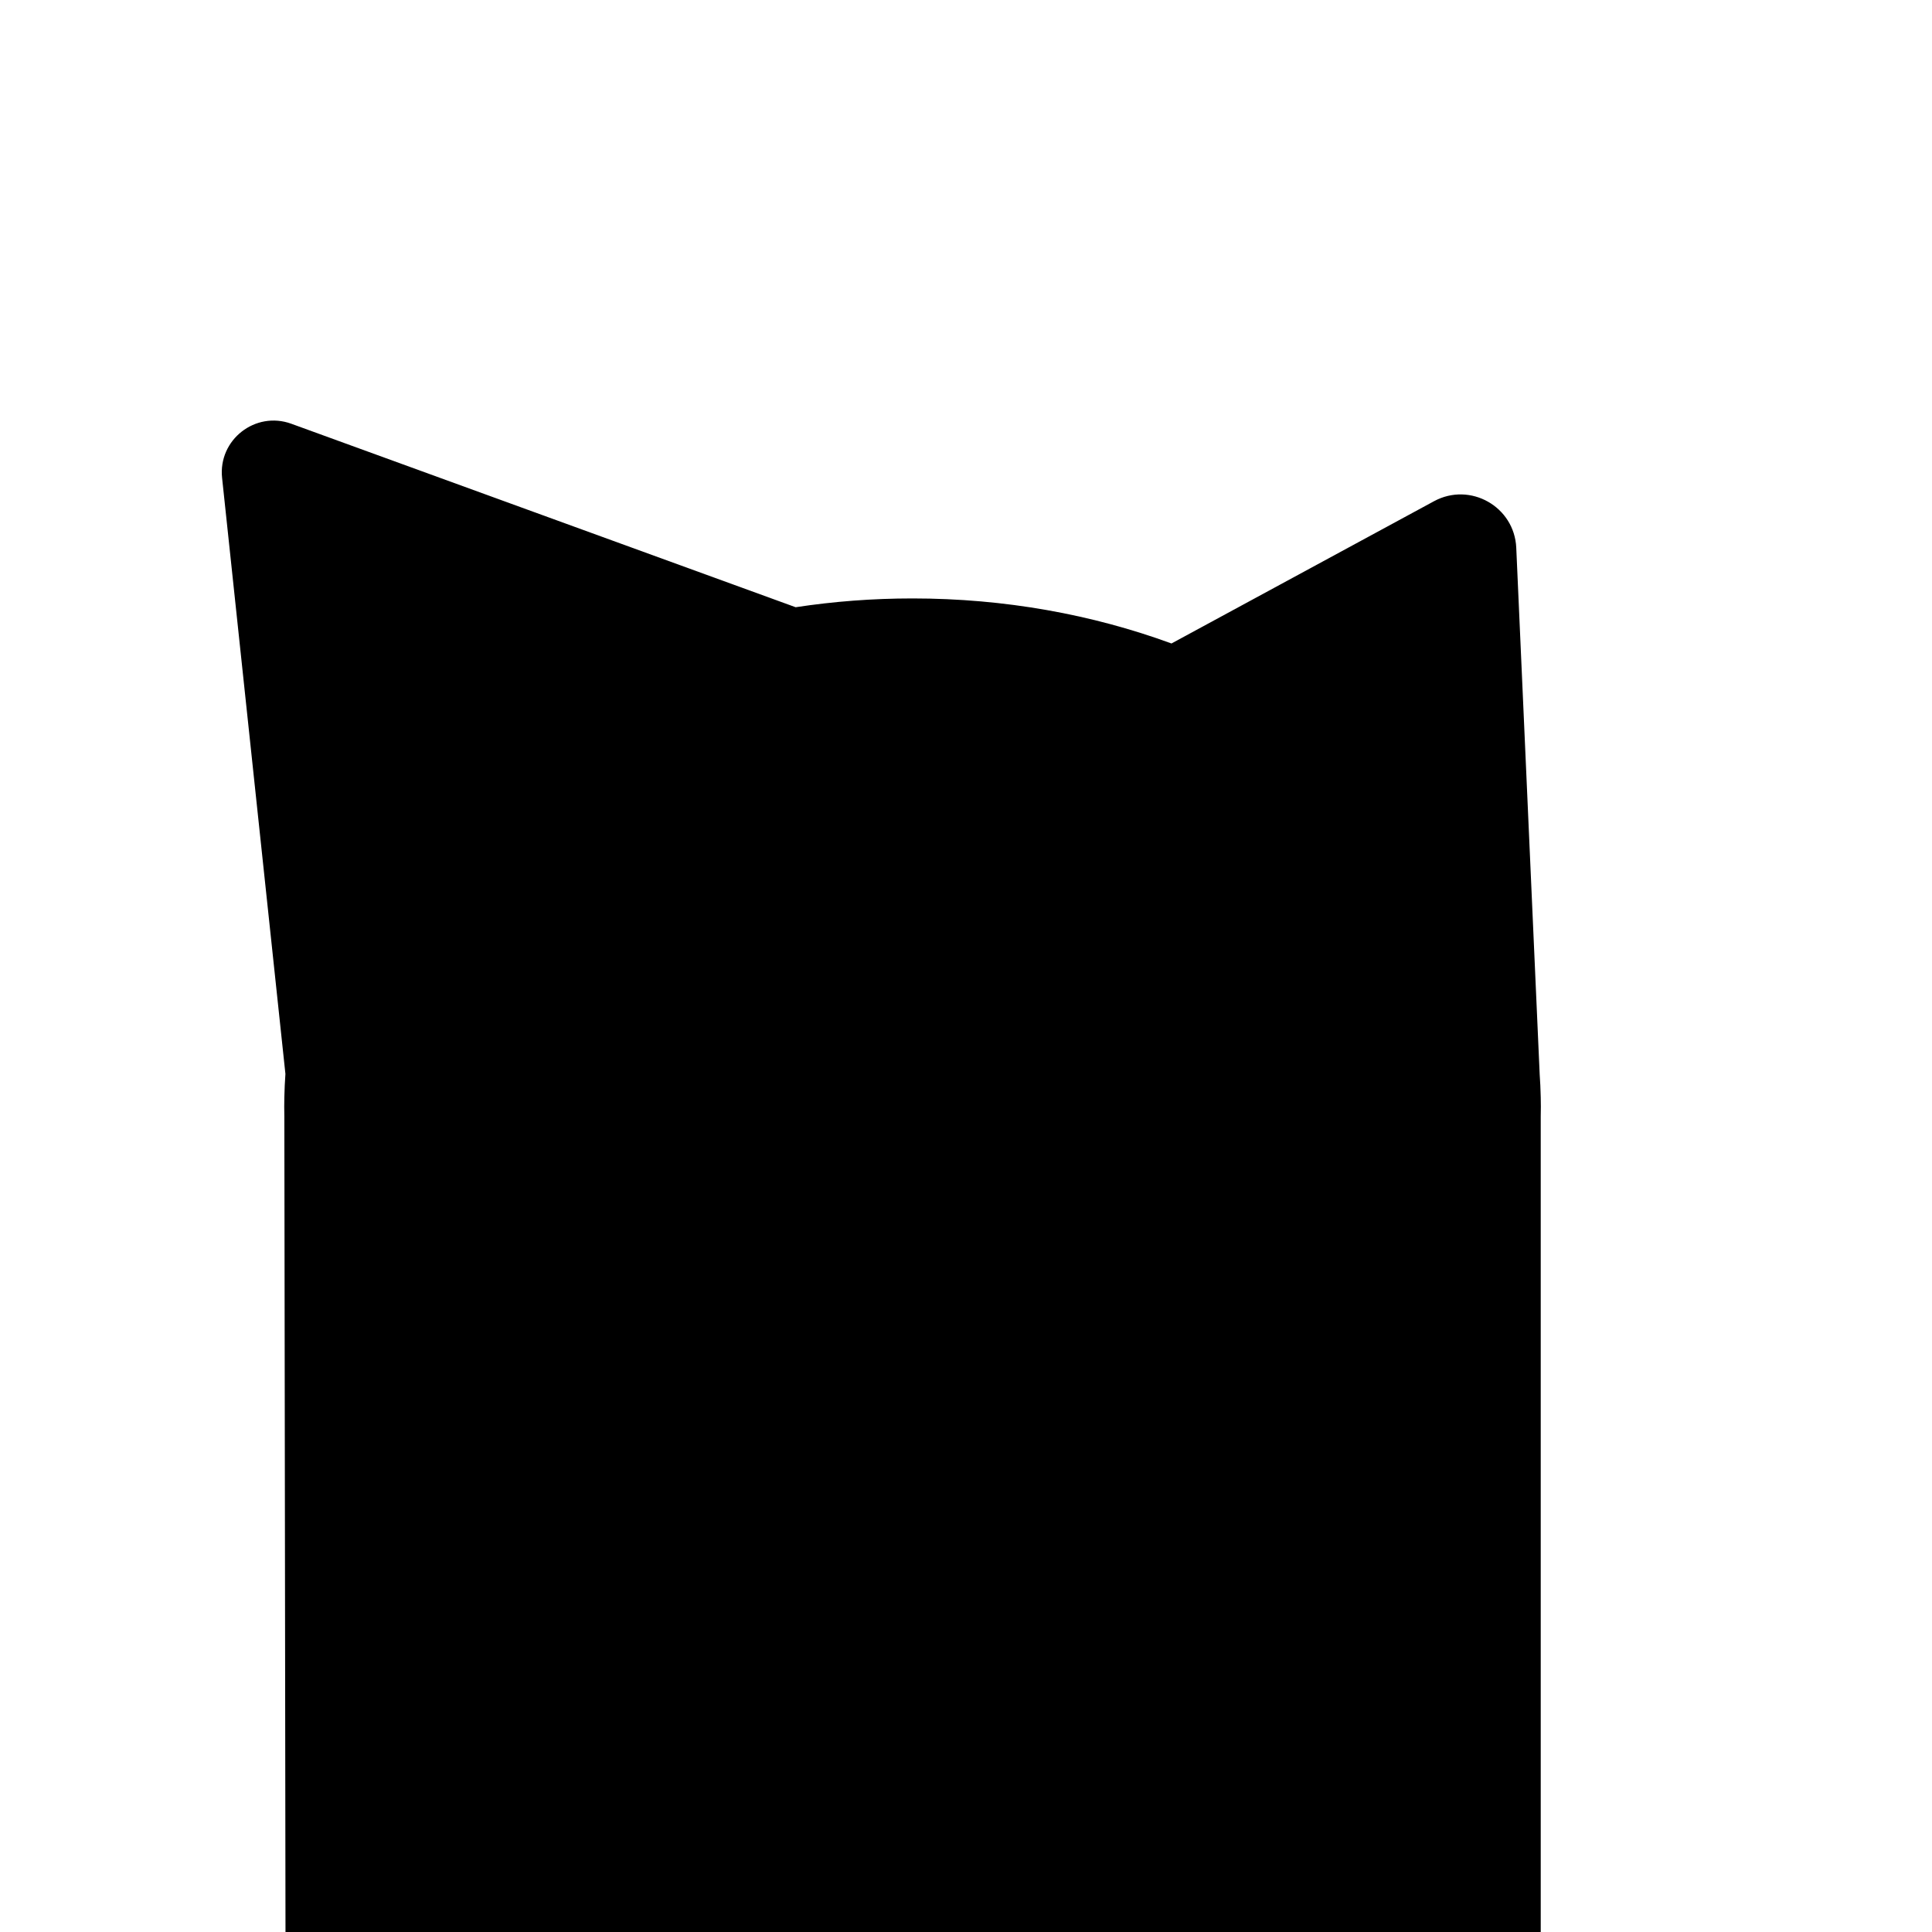
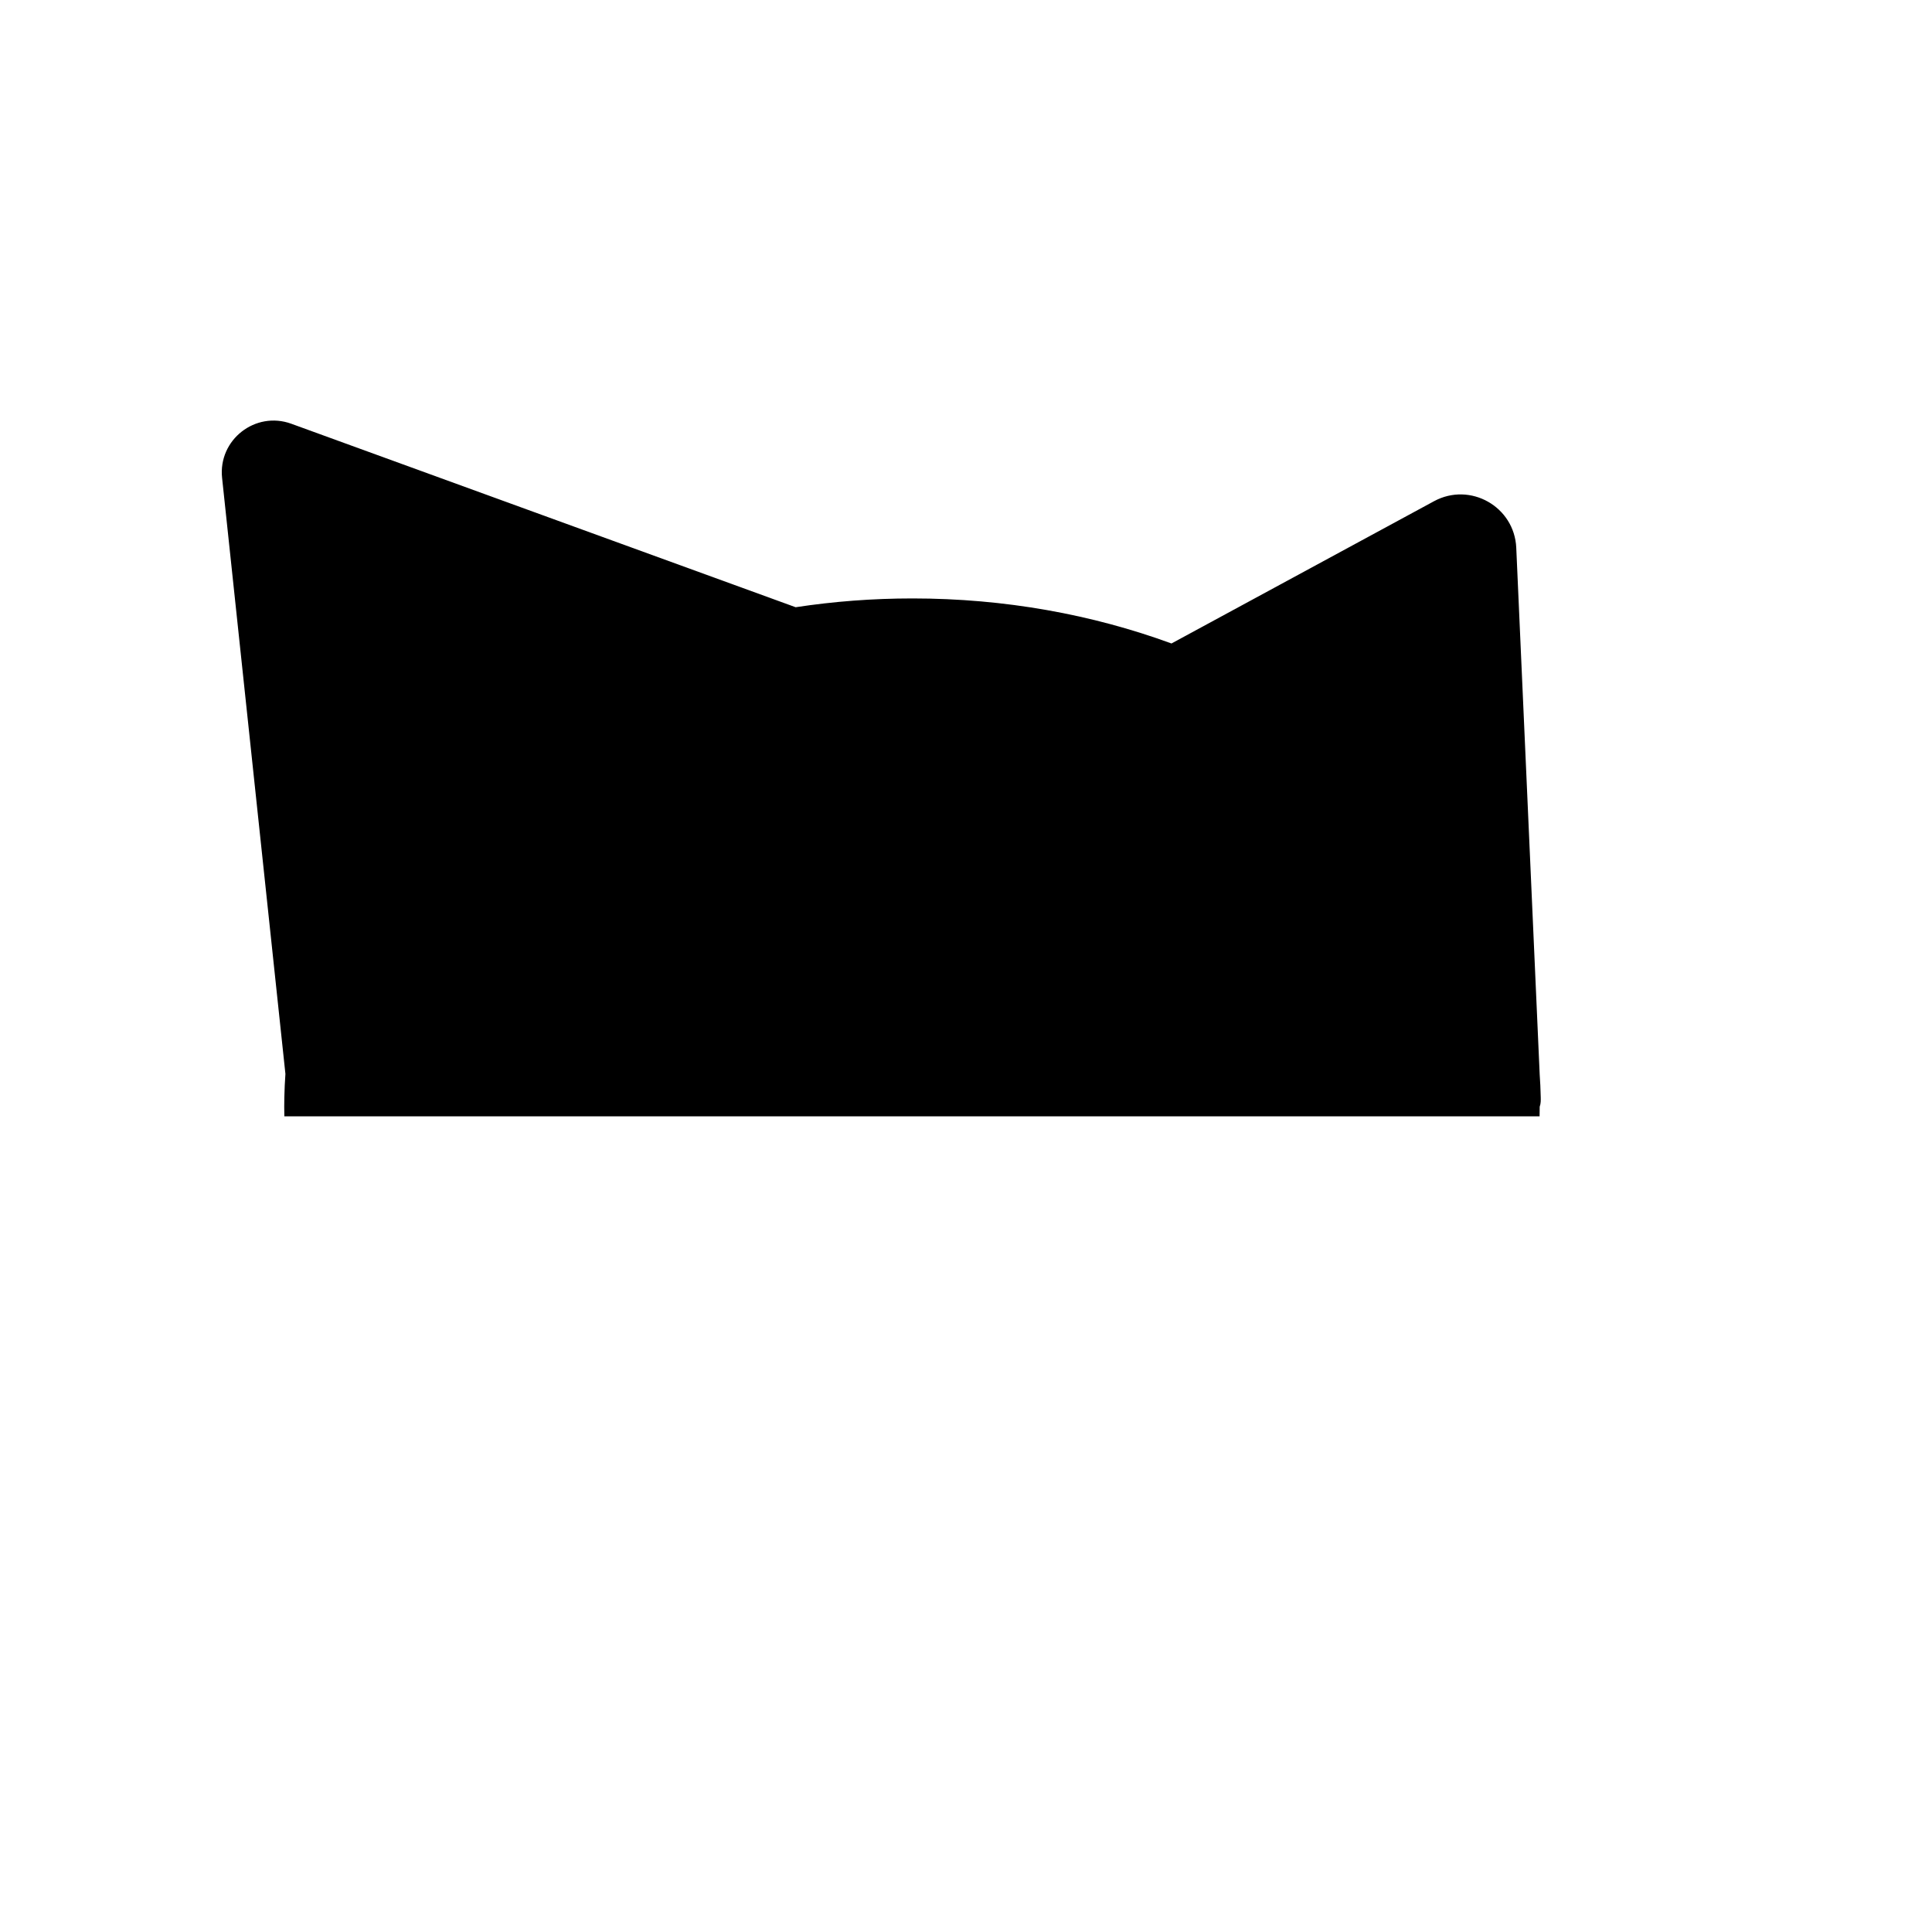
<svg xmlns="http://www.w3.org/2000/svg" version="1.1" id="Layer_1" x="0px" y="0px" viewBox="0 0 1000 1000" style="enable-background:new 0 0 1000 1000;" xml:space="preserve">
-   <path d="M797.479,567.876c-0.083-4.031-0.277-8.035-0.558-12.017l0.006,0.007l-12.114-272.345  c-0.947-21.286-23.843-34.24-42.576-24.089l-135.882,73.632l0.002,0.002c-40.869-14.975-86.244-23.317-134.029-23.317  c-20.676,0-40.898,1.566-60.502,4.551h0l-261.041-94.966c-18.636-6.78-37.929,8.314-35.834,28.034l32.782,308.497  c-0.28,3.979-0.475,7.982-0.557,12.01c-0.038,1.653-0.063,3.308-0.063,4.968c0,0,0,0,0,0v0c0,0,0,0,0,0  c0,1.66,0.026,3.315,0.063,4.968L147.772,1000h649.707V577.814c0.038-1.653,0.063-3.308,0.063-4.968c0,0,0,0,0,0v0c0,0,0,0,0,0  C797.542,571.184,797.517,569.529,797.479,567.876z" />
+   <path d="M797.479,567.876c-0.083-4.031-0.277-8.035-0.558-12.017l0.006,0.007l-12.114-272.345  c-0.947-21.286-23.843-34.24-42.576-24.089l-135.882,73.632l0.002,0.002c-40.869-14.975-86.244-23.317-134.029-23.317  c-20.676,0-40.898,1.566-60.502,4.551h0l-261.041-94.966c-18.636-6.78-37.929,8.314-35.834,28.034l32.782,308.497  c-0.28,3.979-0.475,7.982-0.557,12.01c-0.038,1.653-0.063,3.308-0.063,4.968c0,0,0,0,0,0v0c0,0,0,0,0,0  c0,1.66,0.026,3.315,0.063,4.968h649.707V577.814c0.038-1.653,0.063-3.308,0.063-4.968c0,0,0,0,0,0v0c0,0,0,0,0,0  C797.542,571.184,797.517,569.529,797.479,567.876z" />
</svg>